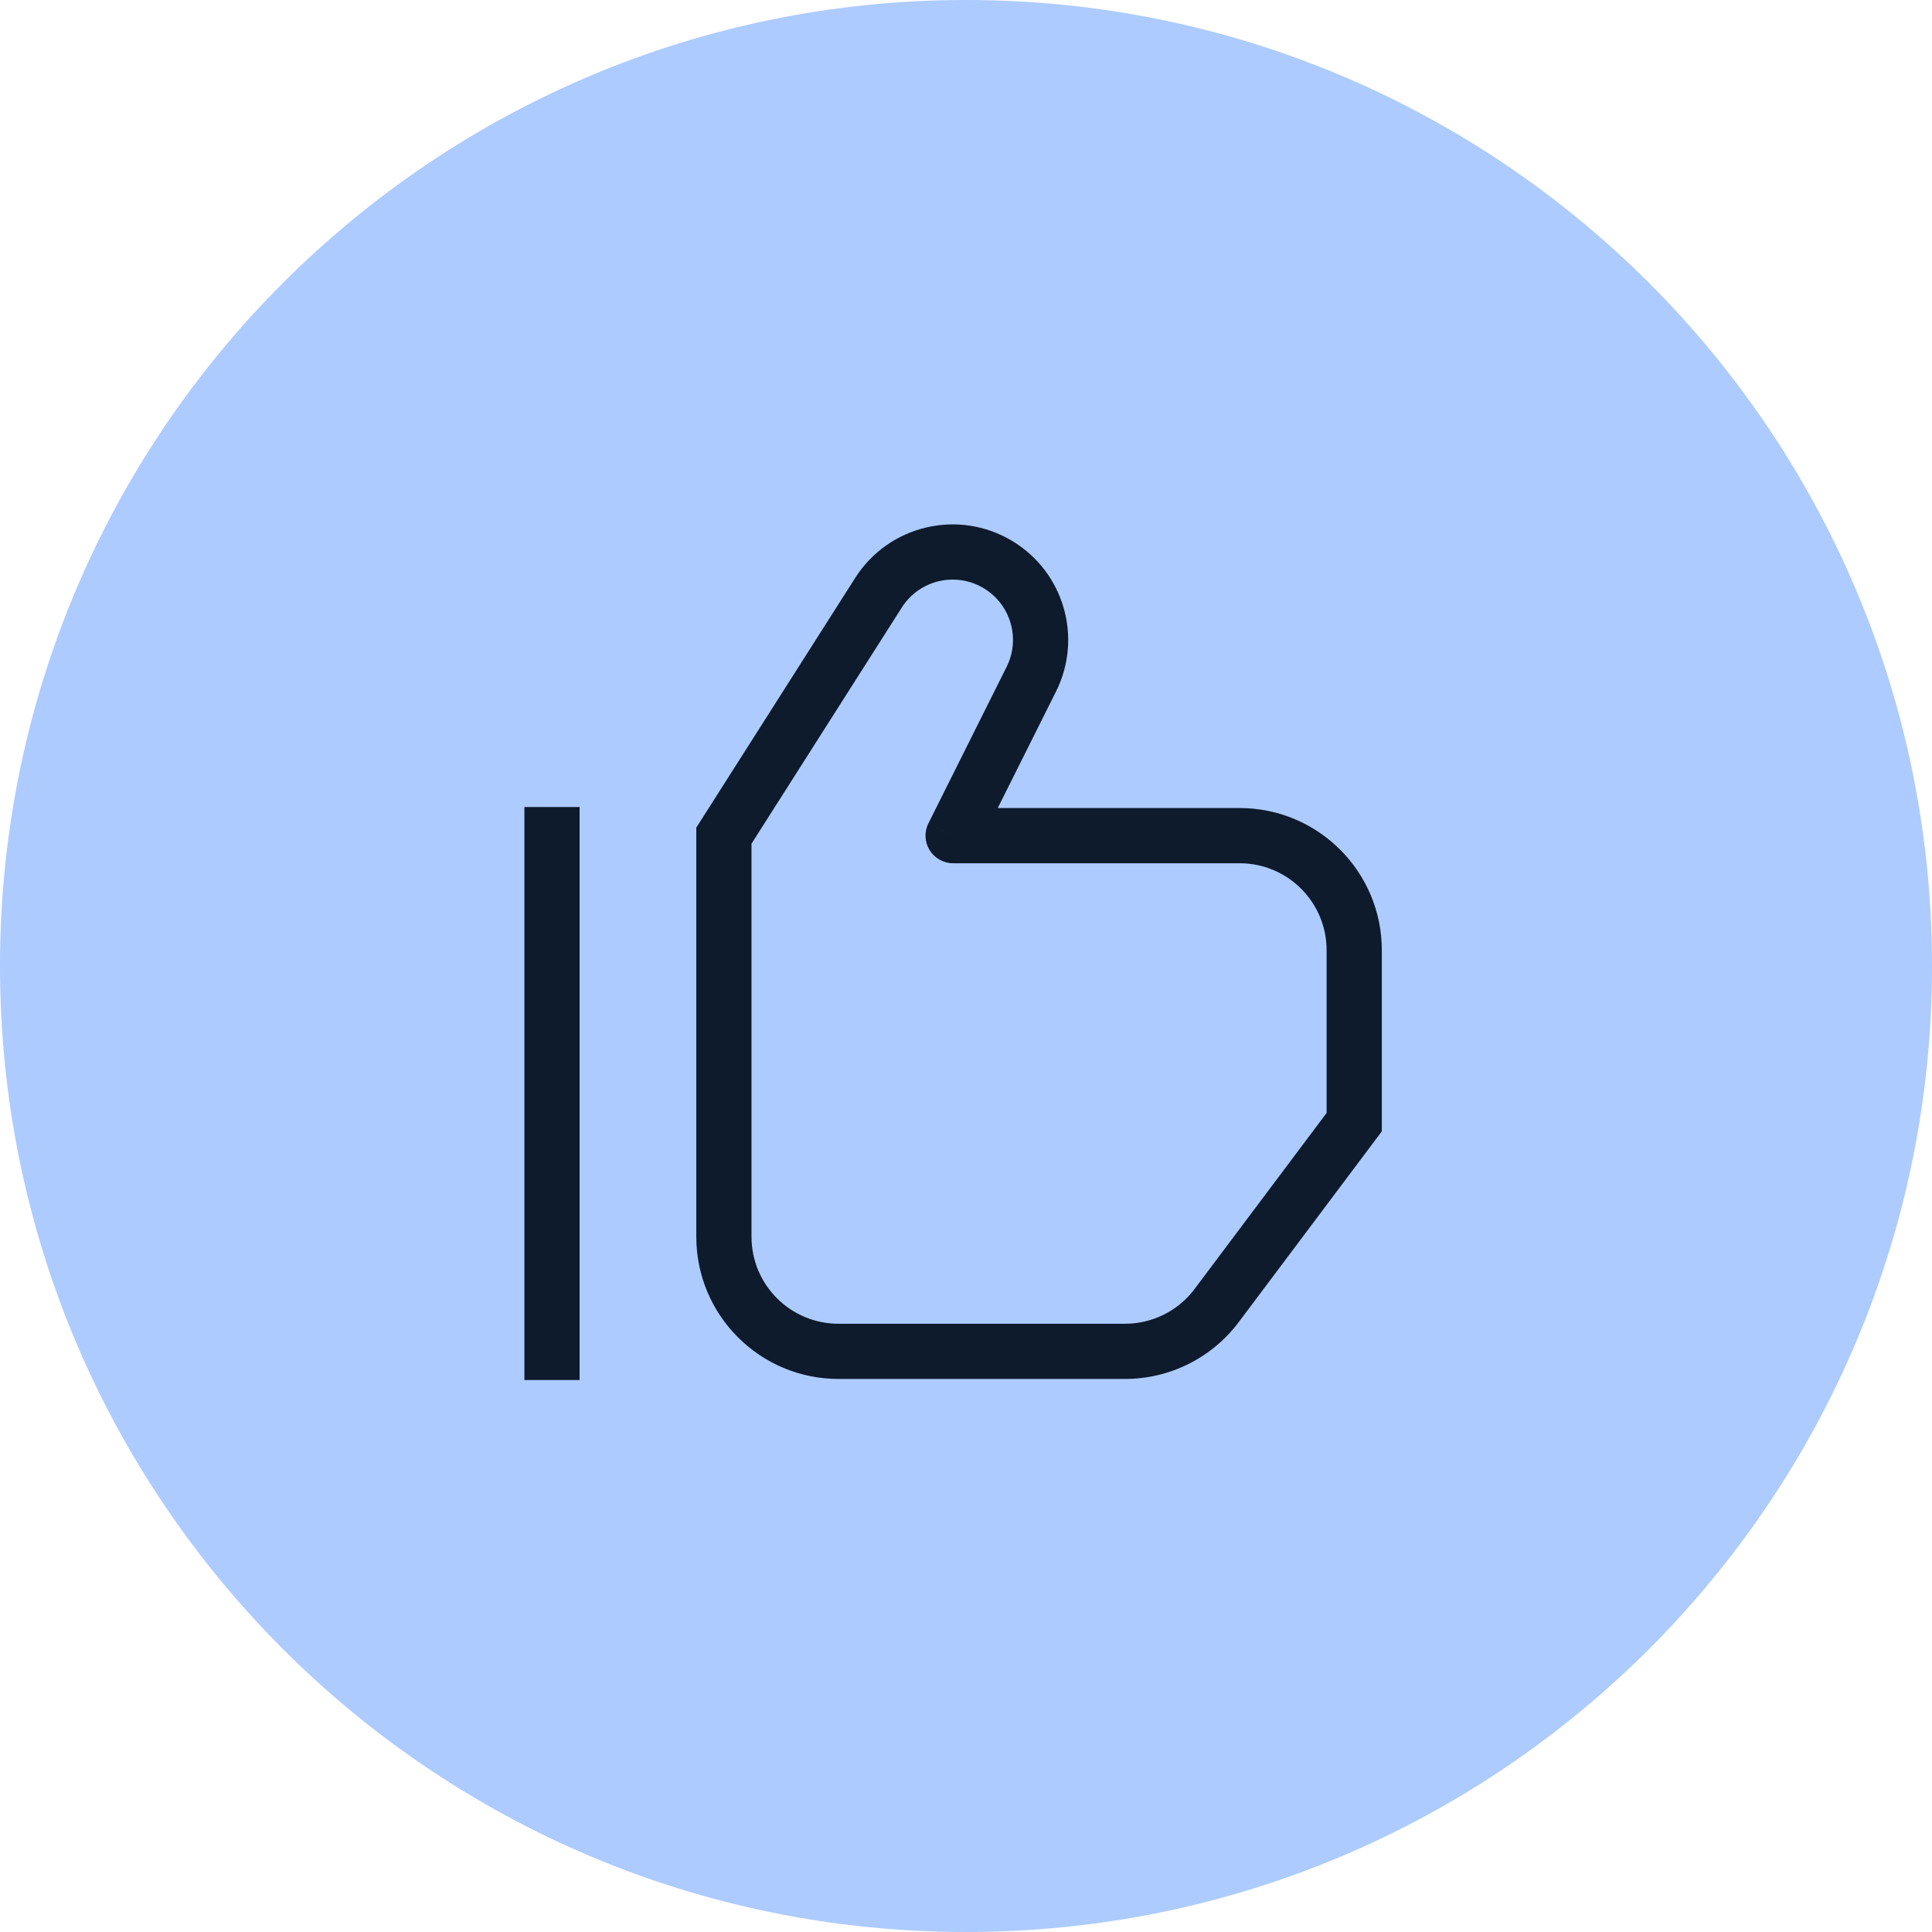
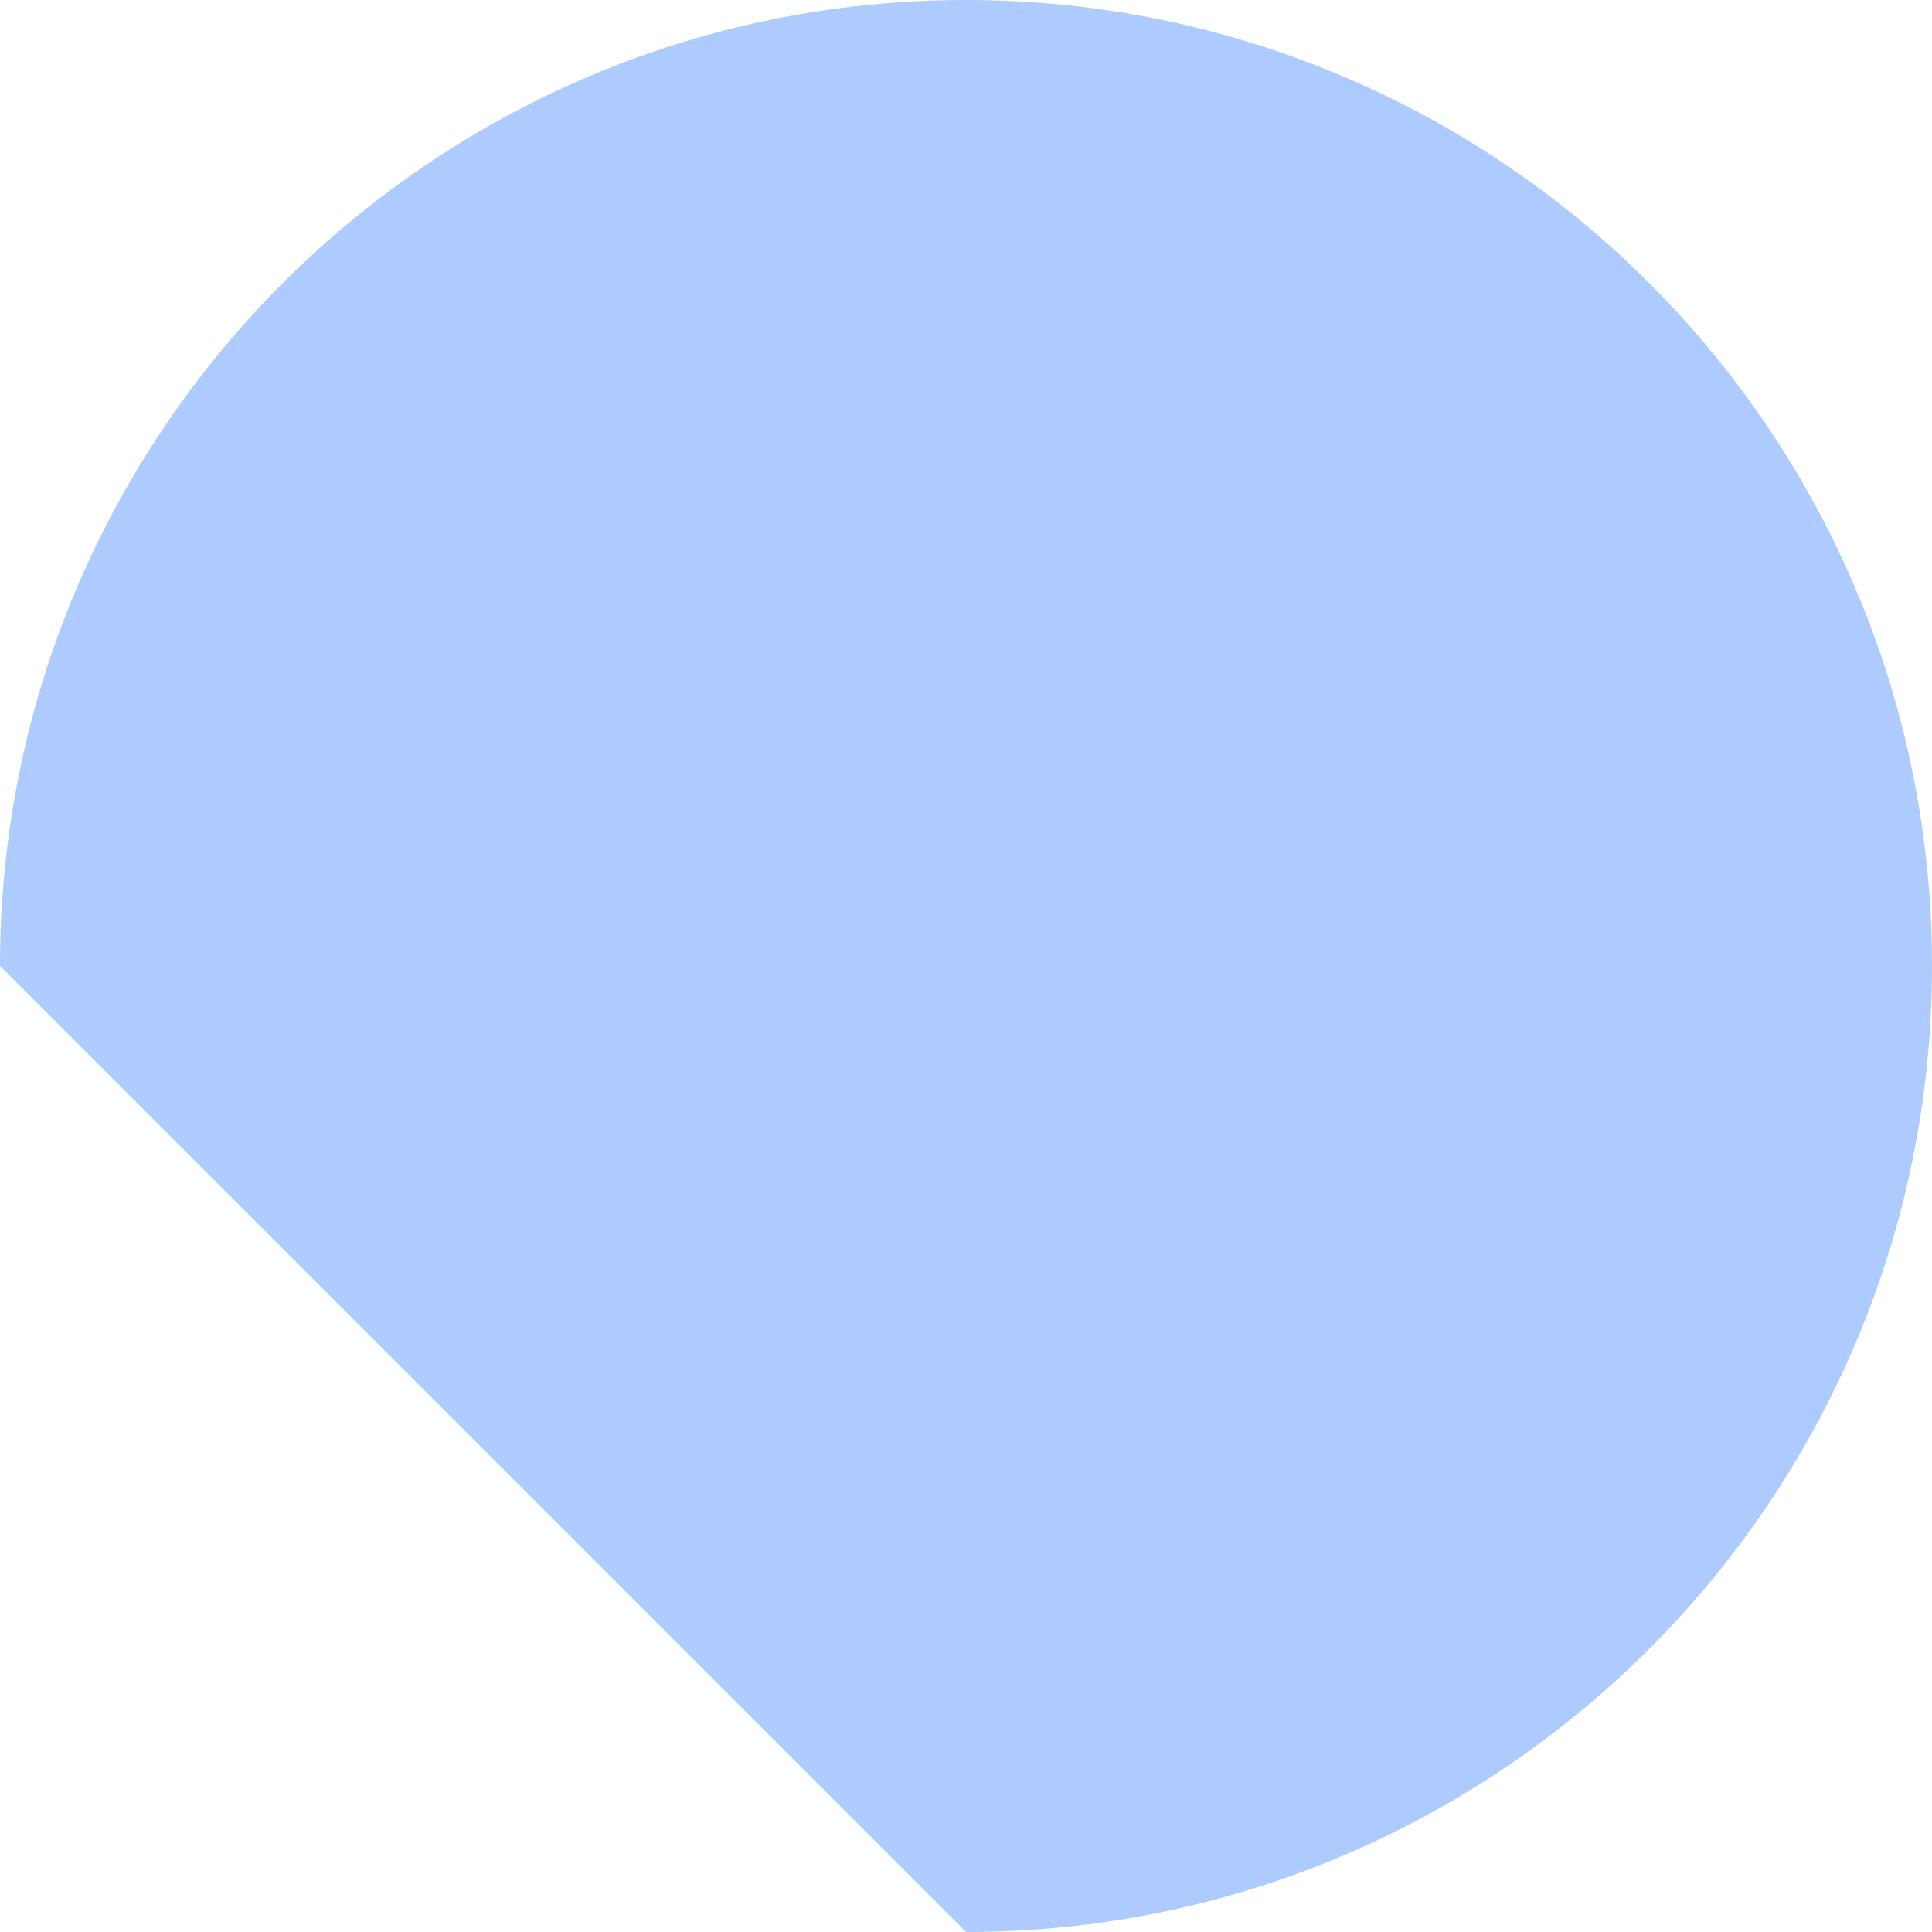
<svg xmlns="http://www.w3.org/2000/svg" width="70" height="70" viewBox="0 0 70 70" fill="none">
-   <path d="M0 35C0 15.67 15.67 0 35 0C54.33 0 70 15.67 70 35C70 54.33 54.33 70 35 70C15.67 70 0 54.33 0 35Z" fill="#ADCBFF" />
-   <path d="M26.228 30.277L25.385 29.74L25.228 29.985V30.277H26.228ZM31.829 21.476L32.673 22.013L31.829 21.476ZM37.366 24.611L36.471 24.163H36.471L37.366 24.611ZM34.533 30.277L33.639 29.829C33.483 30.14 33.5 30.508 33.682 30.802C33.864 31.097 34.186 31.277 34.533 31.277V30.277ZM49.066 40.657L49.866 41.257L50.066 40.991V40.657H49.066ZM44.083 47.301L44.883 47.901V47.901L44.083 47.301ZM36.156 20.454L36.67 19.597V19.597L36.156 20.454ZM19 29.239V50H21V29.239H19ZM27.072 30.814L32.673 22.013L30.985 20.939L25.385 29.74L27.072 30.814ZM36.471 24.163L33.639 29.829L35.427 30.724L38.26 25.058L36.471 24.163ZM34.533 31.277H44.914V29.277H34.533V31.277ZM48.066 34.429V40.657H50.066V34.429H48.066ZM48.266 40.057L43.283 46.701L44.883 47.901L49.866 41.257L48.266 40.057ZM40.761 47.962H30.381V49.962H40.761V47.962ZM27.228 44.81V30.277H25.228V44.81H27.228ZM44.914 31.277C46.655 31.277 48.066 32.688 48.066 34.429H50.066C50.066 31.584 47.759 29.277 44.914 29.277V31.277ZM30.381 47.962C28.64 47.962 27.228 46.551 27.228 44.81H25.228C25.228 47.655 27.535 49.962 30.381 49.962V47.962ZM35.641 21.312C36.62 21.899 36.982 23.142 36.471 24.163L38.26 25.058C39.239 23.102 38.546 20.722 36.67 19.597L35.641 21.312ZM43.283 46.701C42.688 47.495 41.754 47.962 40.761 47.962V49.962C42.383 49.962 43.91 49.198 44.883 47.901L43.283 46.701ZM32.673 22.013C33.309 21.013 34.625 20.702 35.641 21.312L36.67 19.597C34.725 18.43 32.203 19.025 30.985 20.939L32.673 22.013Z" fill="#0E1B2C" />
+   <path d="M0 35C0 15.67 15.67 0 35 0C54.33 0 70 15.67 70 35C70 54.33 54.33 70 35 70Z" fill="#ADCBFF" />
</svg>